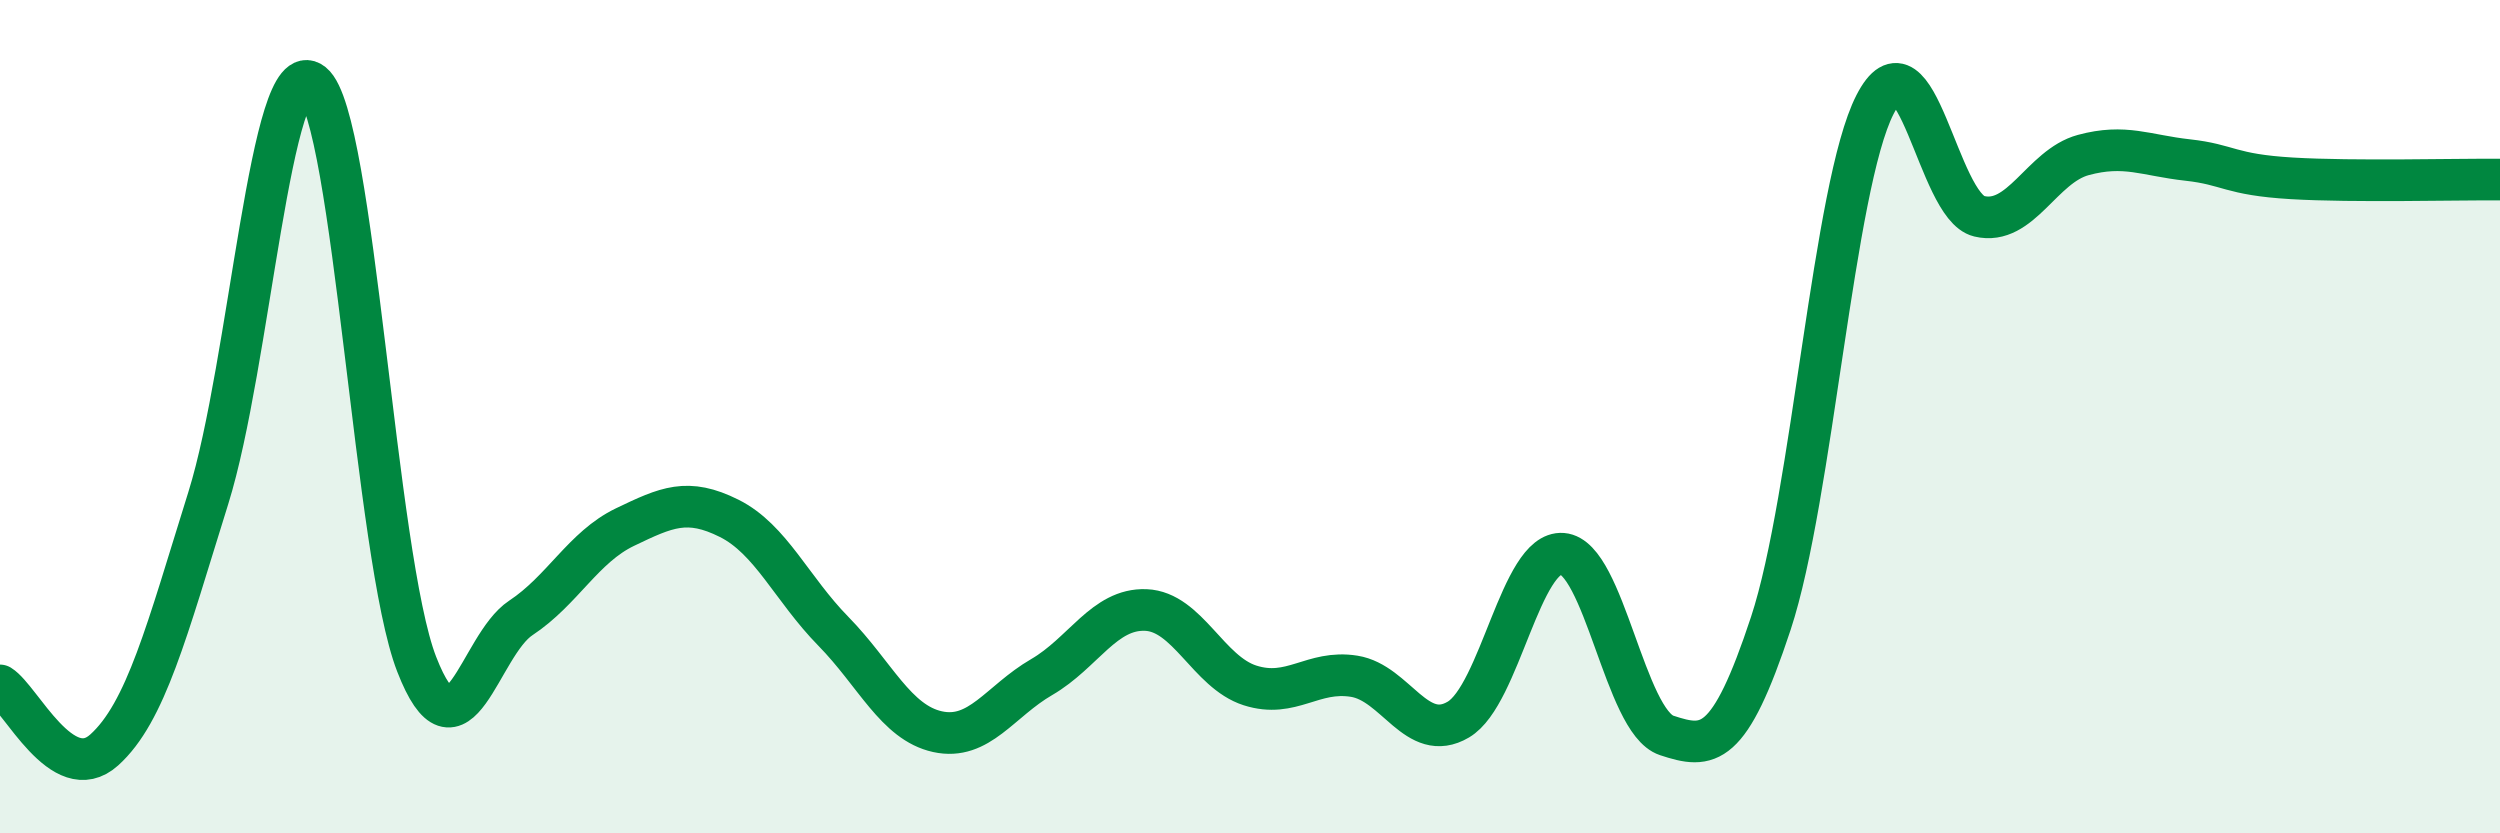
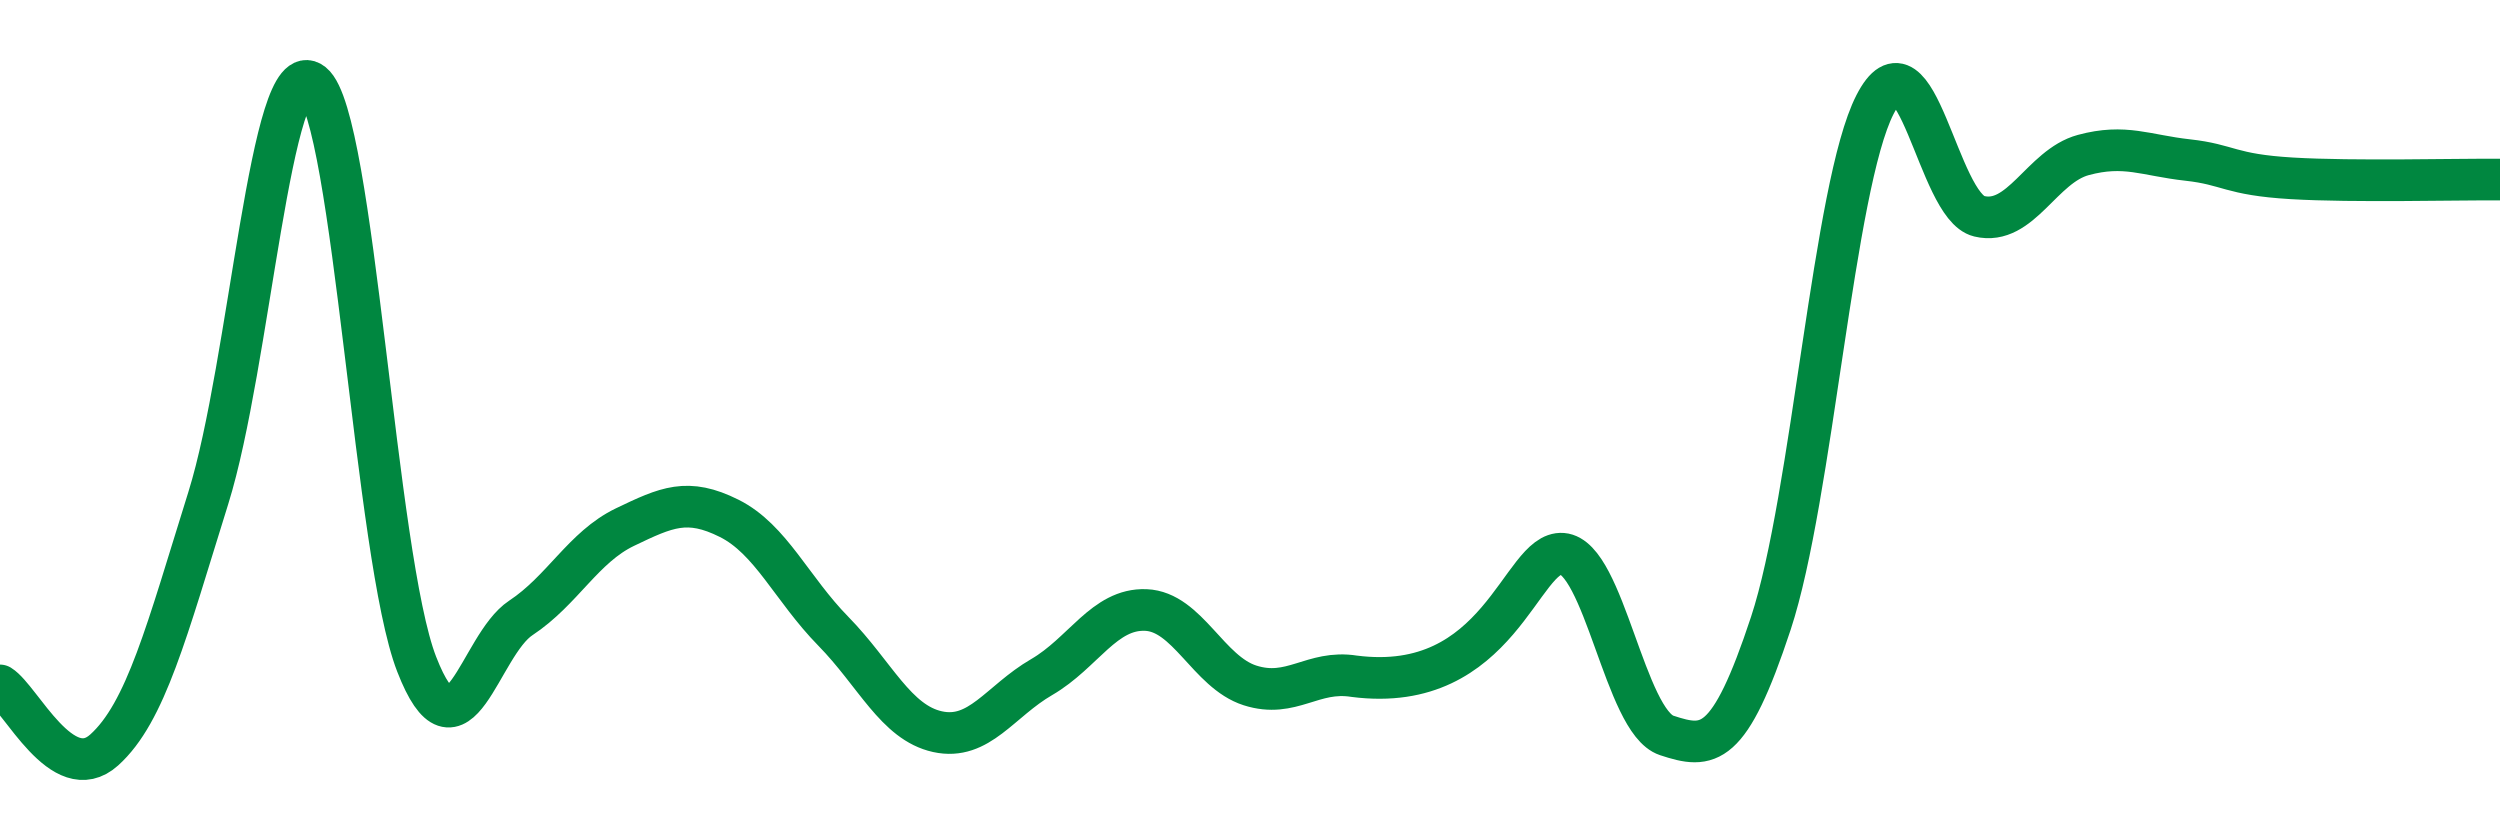
<svg xmlns="http://www.w3.org/2000/svg" width="60" height="20" viewBox="0 0 60 20">
-   <path d="M 0,16.45 C 0.5,16.76 1.5,18.9 2.5,18 C 3.5,17.1 4,15.15 5,11.95 C 6,8.75 6.5,1.2 7.5,2 C 8.5,2.8 9,13.37 10,15.94 C 11,18.51 11.5,15.49 12.5,14.83 C 13.5,14.17 14,13.13 15,12.65 C 16,12.17 16.5,11.94 17.5,12.44 C 18.5,12.94 19,14.13 20,15.15 C 21,16.17 21.5,17.34 22.5,17.56 C 23.5,17.78 24,16.83 25,16.25 C 26,15.67 26.5,14.6 27.5,14.64 C 28.5,14.68 29,16.13 30,16.45 C 31,16.77 31.5,16.07 32.5,16.23 C 33.5,16.39 34,17.86 35,17.27 C 36,16.68 36.5,13.21 37.5,13.29 C 38.5,13.37 39,17.32 40,17.65 C 41,17.98 41.5,17.99 42.5,14.96 C 43.5,11.93 44,4.46 45,2.51 C 46,0.56 46.5,4.95 47.5,5.19 C 48.5,5.43 49,3.99 50,3.72 C 51,3.45 51.5,3.73 52.5,3.84 C 53.5,3.95 53.5,4.19 55,4.28 C 56.5,4.37 59,4.3 60,4.31L60 20L0 20Z" fill="#008740" opacity="0.1" stroke-linecap="round" stroke-linejoin="round" />
-   <path d="M 0,16.45 C 0.5,16.76 1.5,18.9 2.5,18 C 3.5,17.1 4,15.15 5,11.95 C 6,8.75 6.5,1.2 7.5,2 C 8.5,2.8 9,13.37 10,15.94 C 11,18.51 11.5,15.49 12.5,14.83 C 13.5,14.17 14,13.13 15,12.65 C 16,12.17 16.5,11.94 17.5,12.44 C 18.5,12.94 19,14.13 20,15.15 C 21,16.17 21.5,17.34 22.5,17.56 C 23.5,17.78 24,16.83 25,16.25 C 26,15.67 26.5,14.6 27.5,14.64 C 28.5,14.68 29,16.13 30,16.45 C 31,16.77 31.5,16.07 32.5,16.23 C 33.5,16.39 34,17.86 35,17.27 C 36,16.68 36.5,13.21 37.5,13.29 C 38.5,13.37 39,17.32 40,17.65 C 41,17.98 41.5,17.99 42.5,14.96 C 43.5,11.93 44,4.46 45,2.51 C 46,0.56 46.5,4.95 47.5,5.19 C 48.5,5.43 49,3.99 50,3.72 C 51,3.45 51.5,3.73 52.5,3.84 C 53.5,3.95 53.5,4.19 55,4.28 C 56.5,4.37 59,4.3 60,4.31" stroke="#008740" stroke-width="1" fill="none" stroke-linecap="round" stroke-linejoin="round" />
+   <path d="M 0,16.45 C 0.5,16.76 1.5,18.9 2.5,18 C 3.5,17.1 4,15.15 5,11.95 C 6,8.75 6.5,1.2 7.5,2 C 8.5,2.8 9,13.37 10,15.94 C 11,18.51 11.5,15.49 12.5,14.83 C 13.5,14.17 14,13.13 15,12.65 C 16,12.17 16.5,11.94 17.5,12.44 C 18.5,12.94 19,14.13 20,15.15 C 21,16.17 21.5,17.34 22.5,17.56 C 23.5,17.78 24,16.83 25,16.25 C 26,15.67 26.5,14.6 27.5,14.64 C 28.5,14.68 29,16.13 30,16.45 C 31,16.77 31.5,16.07 32.5,16.23 C 36,16.68 36.5,13.21 37.5,13.29 C 38.5,13.37 39,17.32 40,17.65 C 41,17.98 41.5,17.99 42.5,14.96 C 43.5,11.93 44,4.46 45,2.51 C 46,0.56 46.5,4.95 47.5,5.19 C 48.5,5.43 49,3.99 50,3.72 C 51,3.45 51.5,3.73 52.5,3.84 C 53.5,3.95 53.5,4.19 55,4.28 C 56.5,4.37 59,4.3 60,4.31" stroke="#008740" stroke-width="1" fill="none" stroke-linecap="round" stroke-linejoin="round" />
</svg>